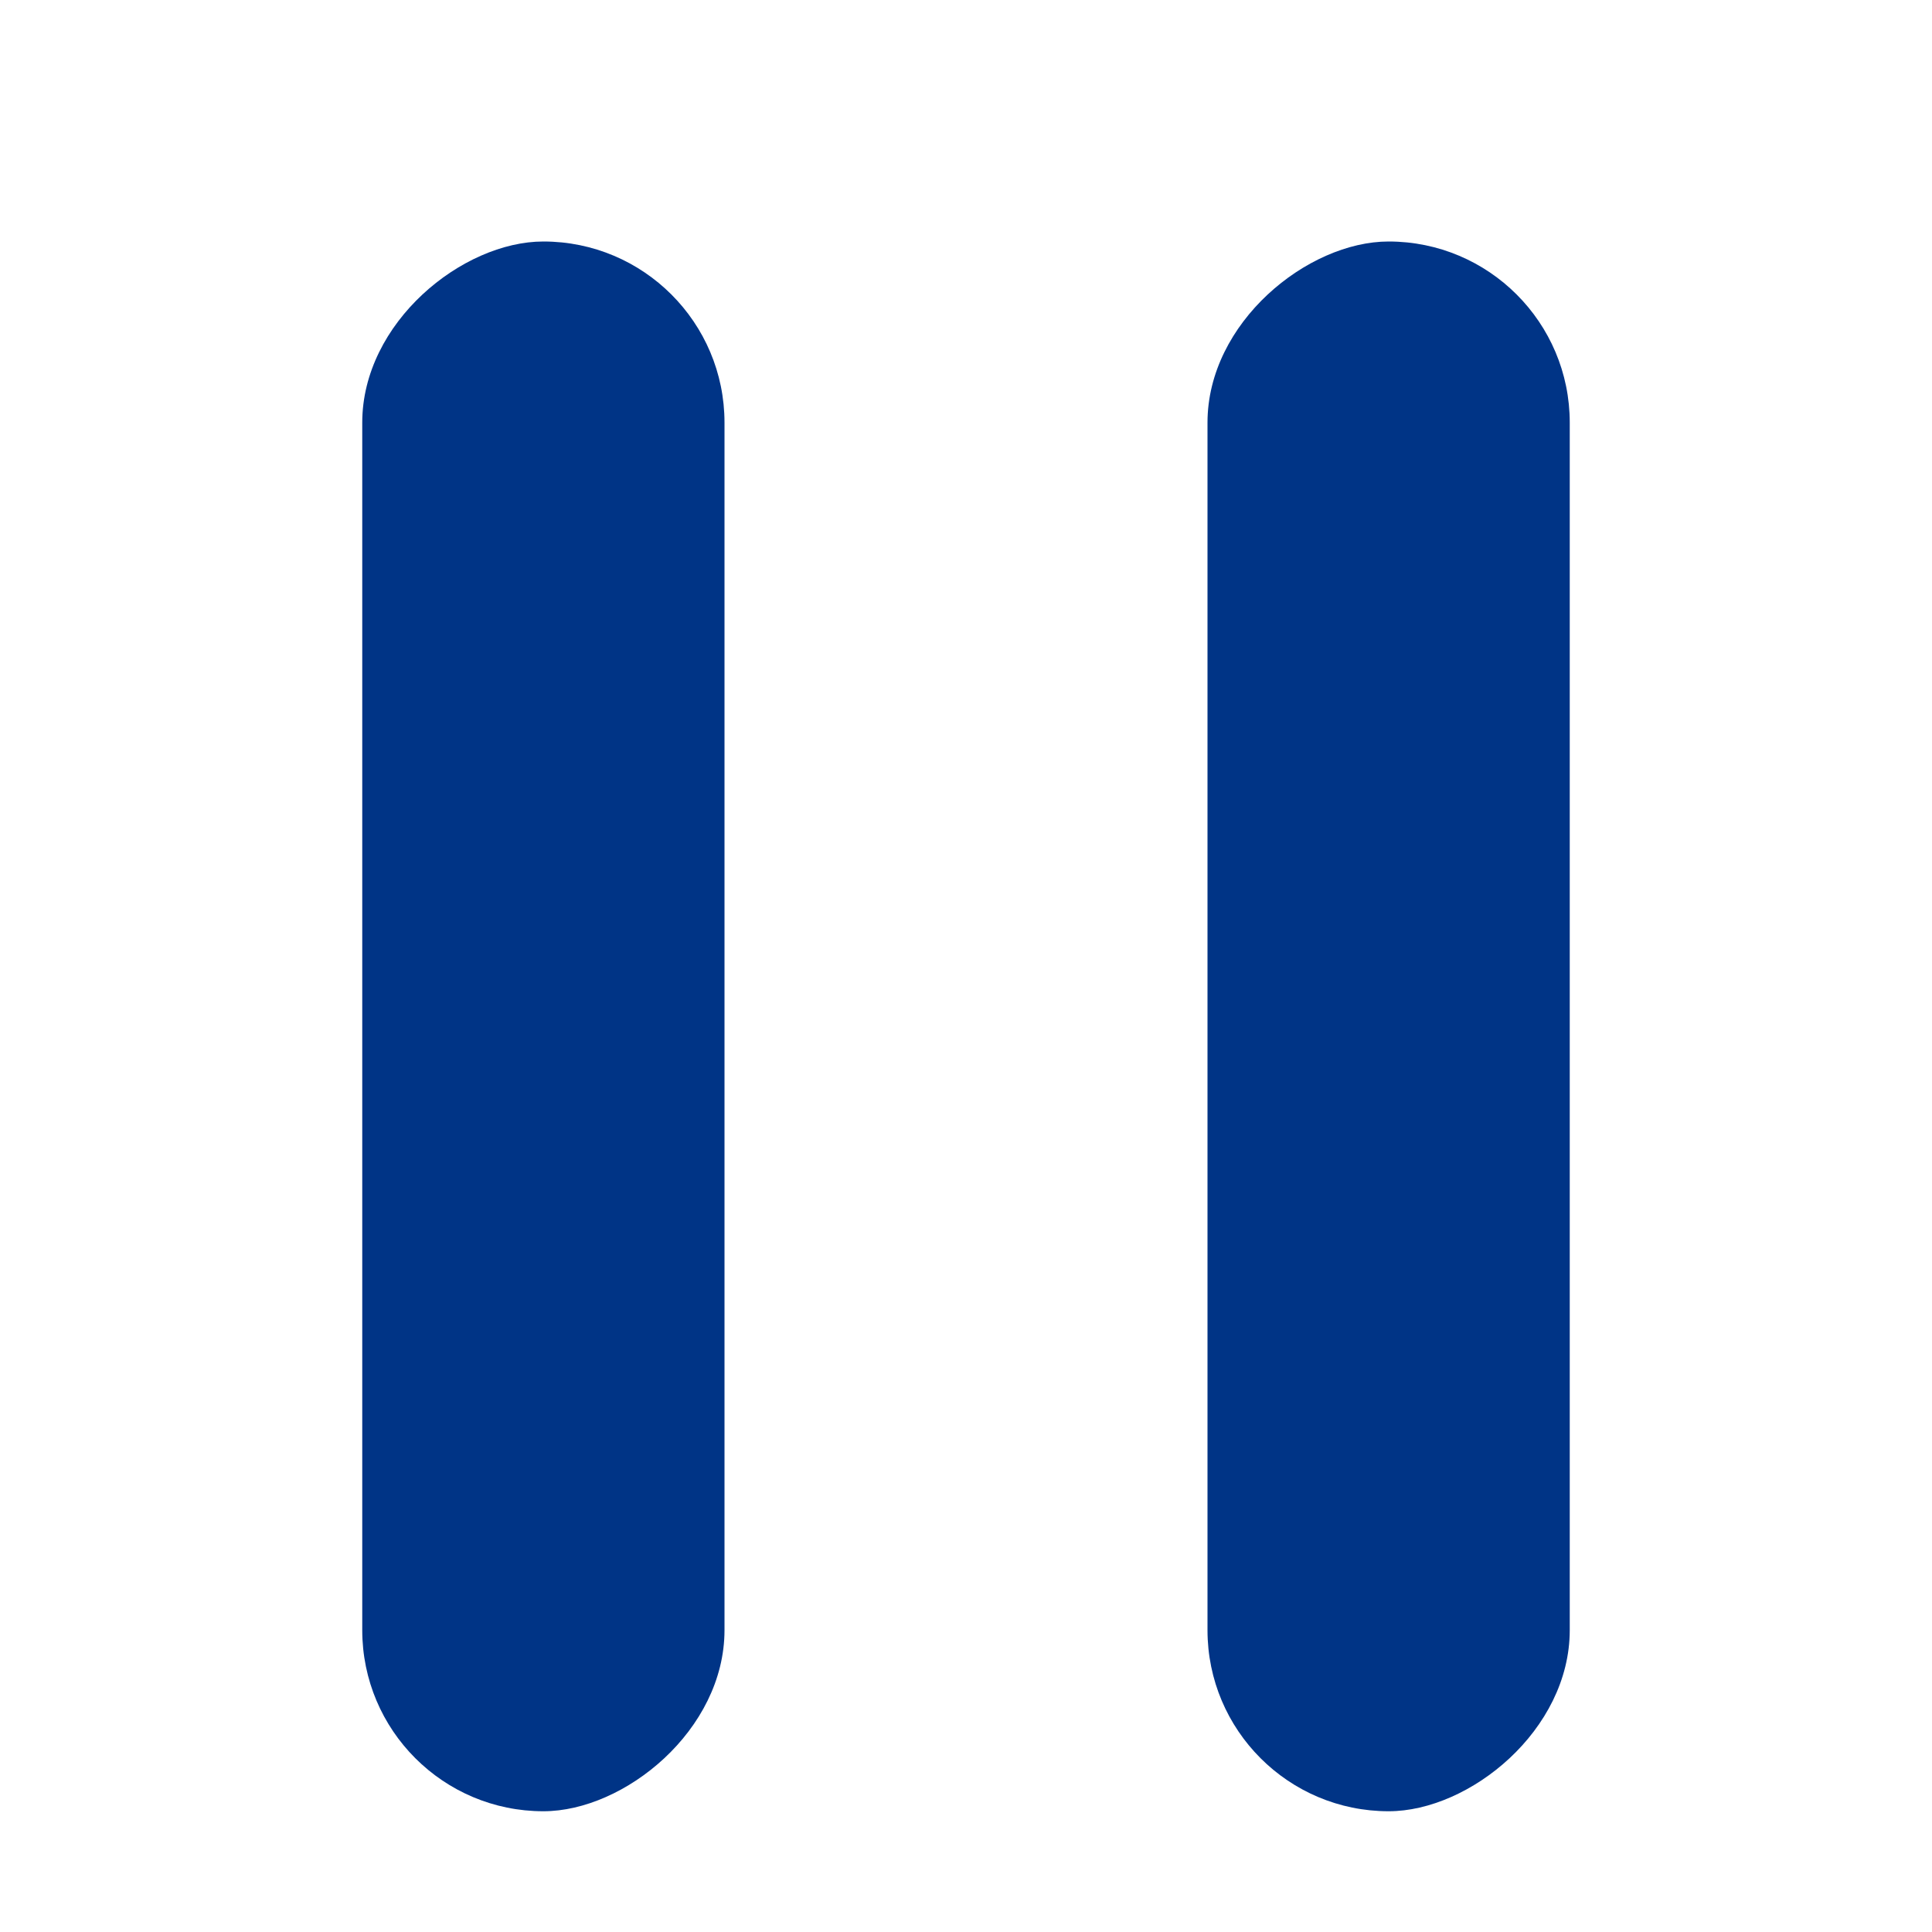
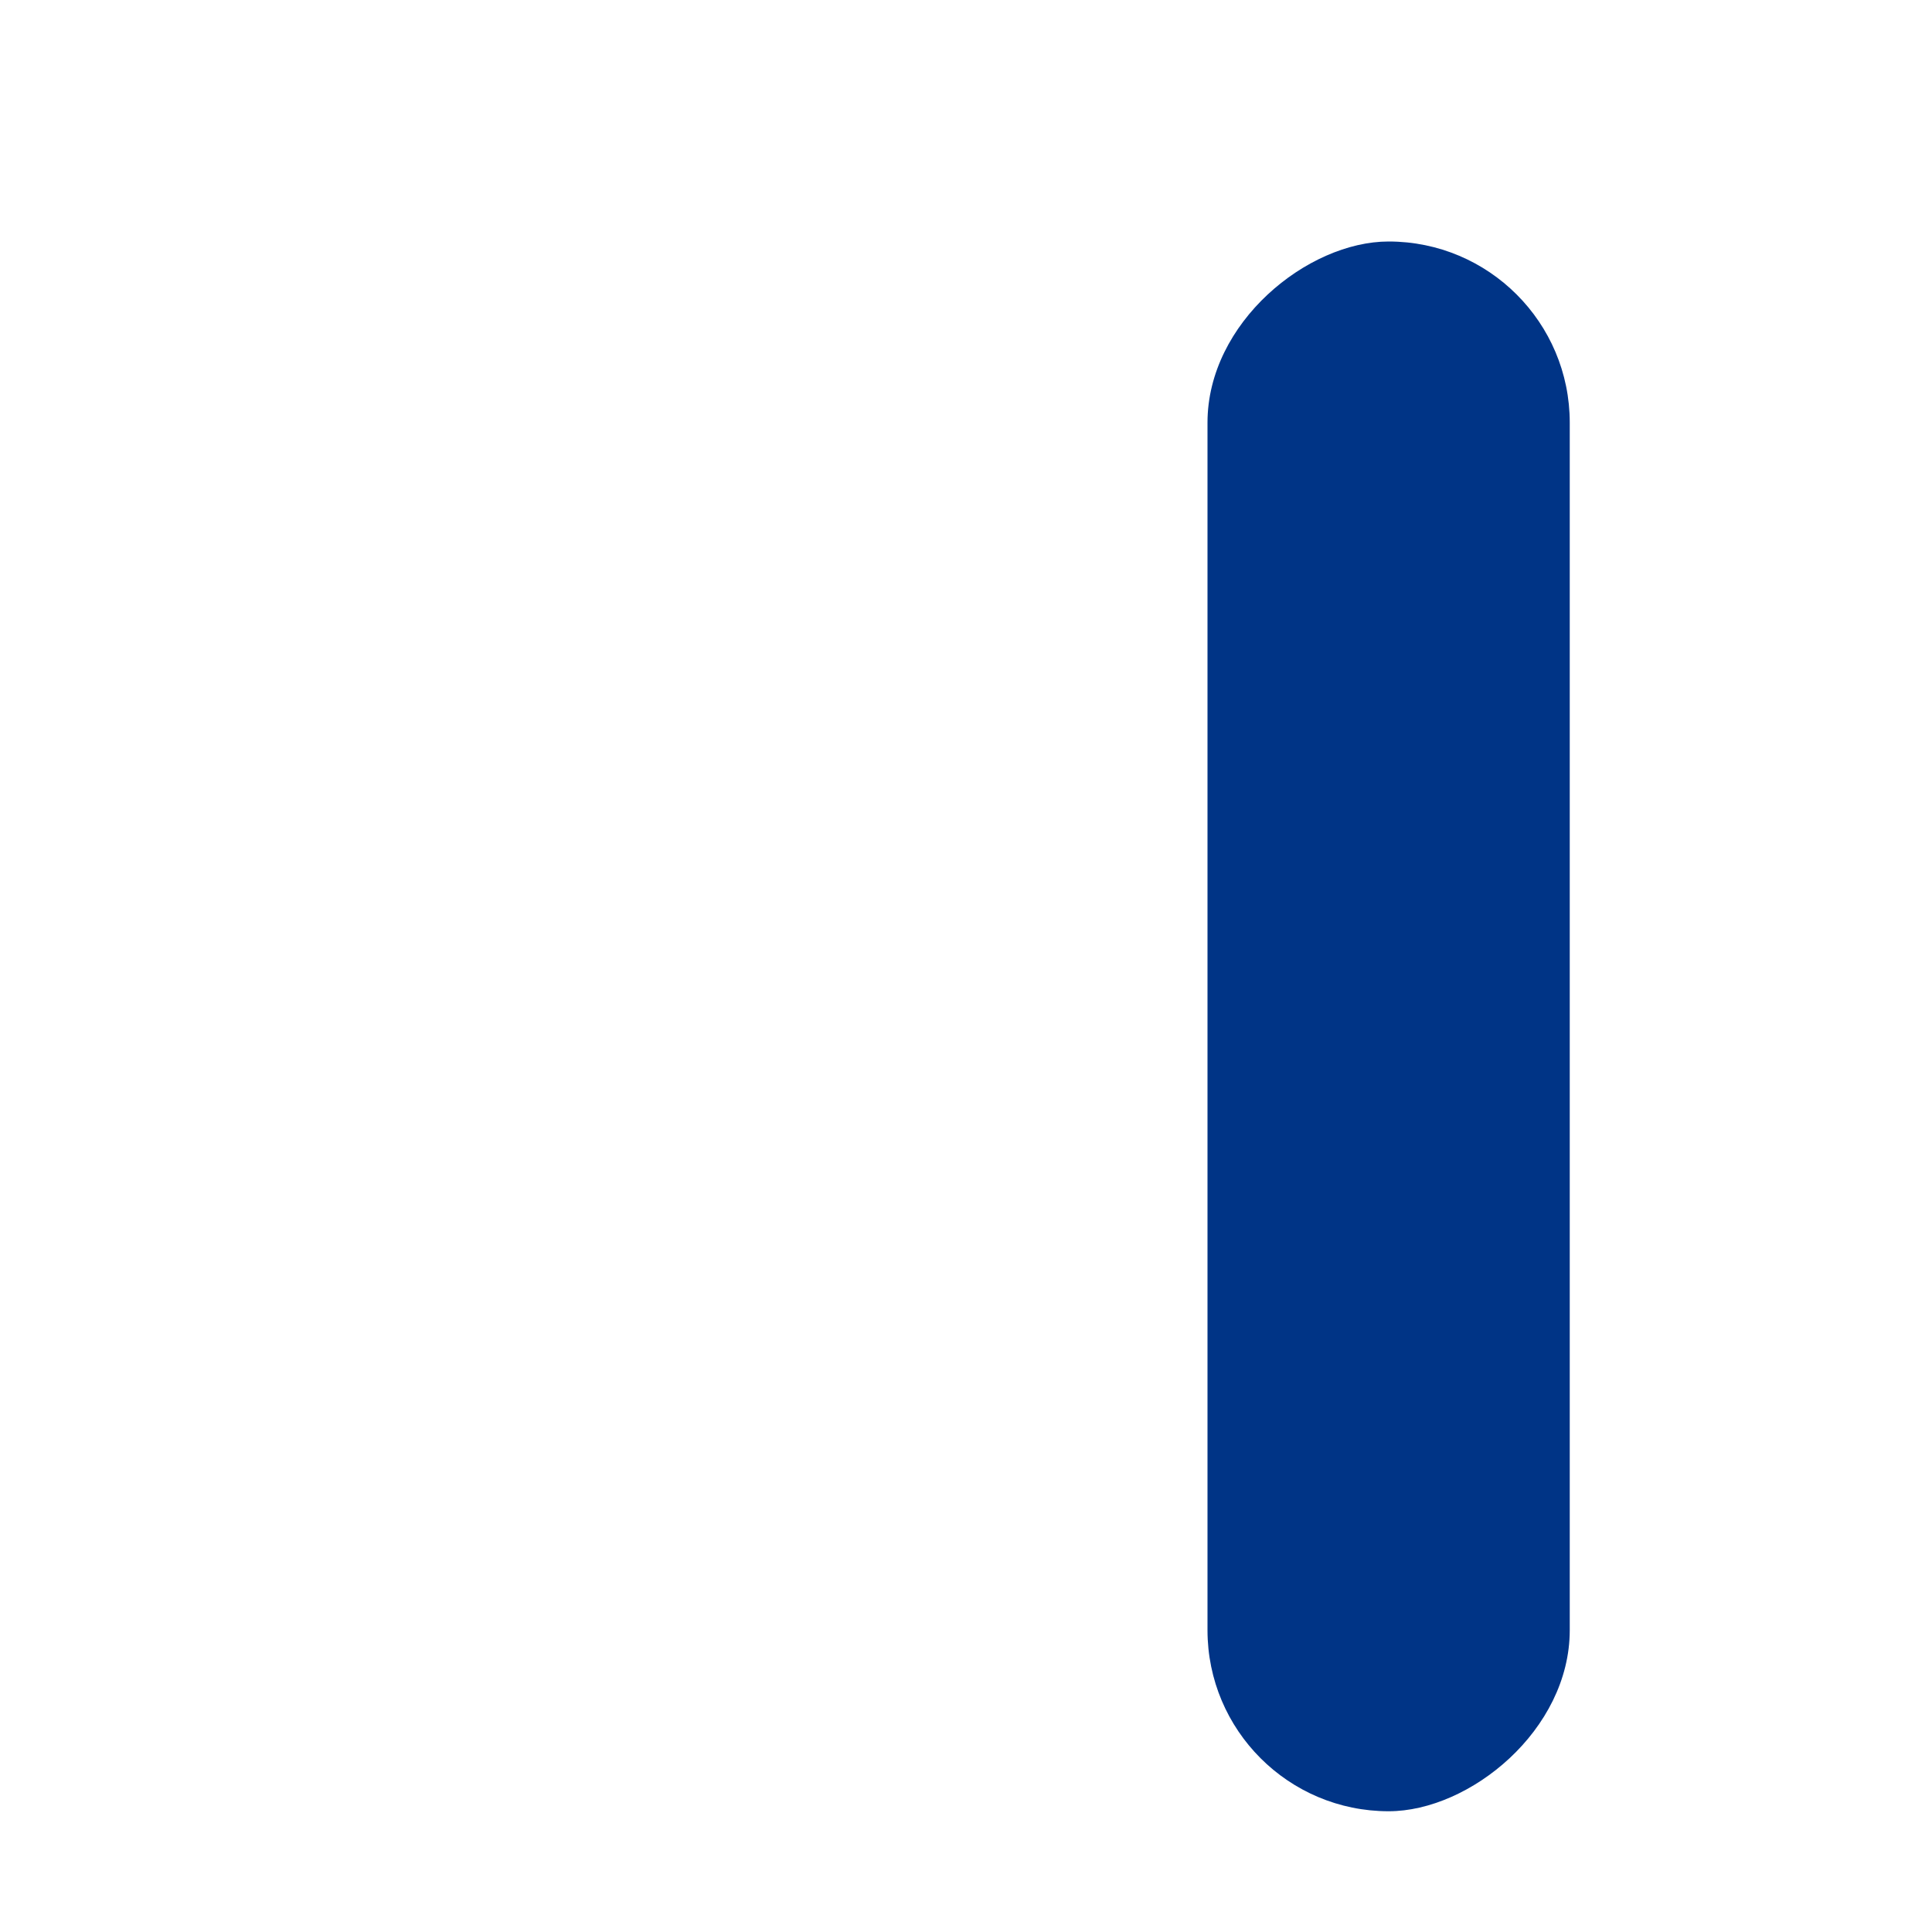
<svg xmlns="http://www.w3.org/2000/svg" width="8" height="8">
  <g transform="translate(1.5 1)" fill="#003486">
-     <rect width="6.5" height="1.5" rx=".75" transform="rotate(90 .75 .75)" />
    <rect width="6.5" height="1.5" rx=".75" transform="rotate(90 2.5 2.5)" />
  </g>
-   <path fill="none" opacity=".42" d="M0 0h8v8H0z" />
</svg>